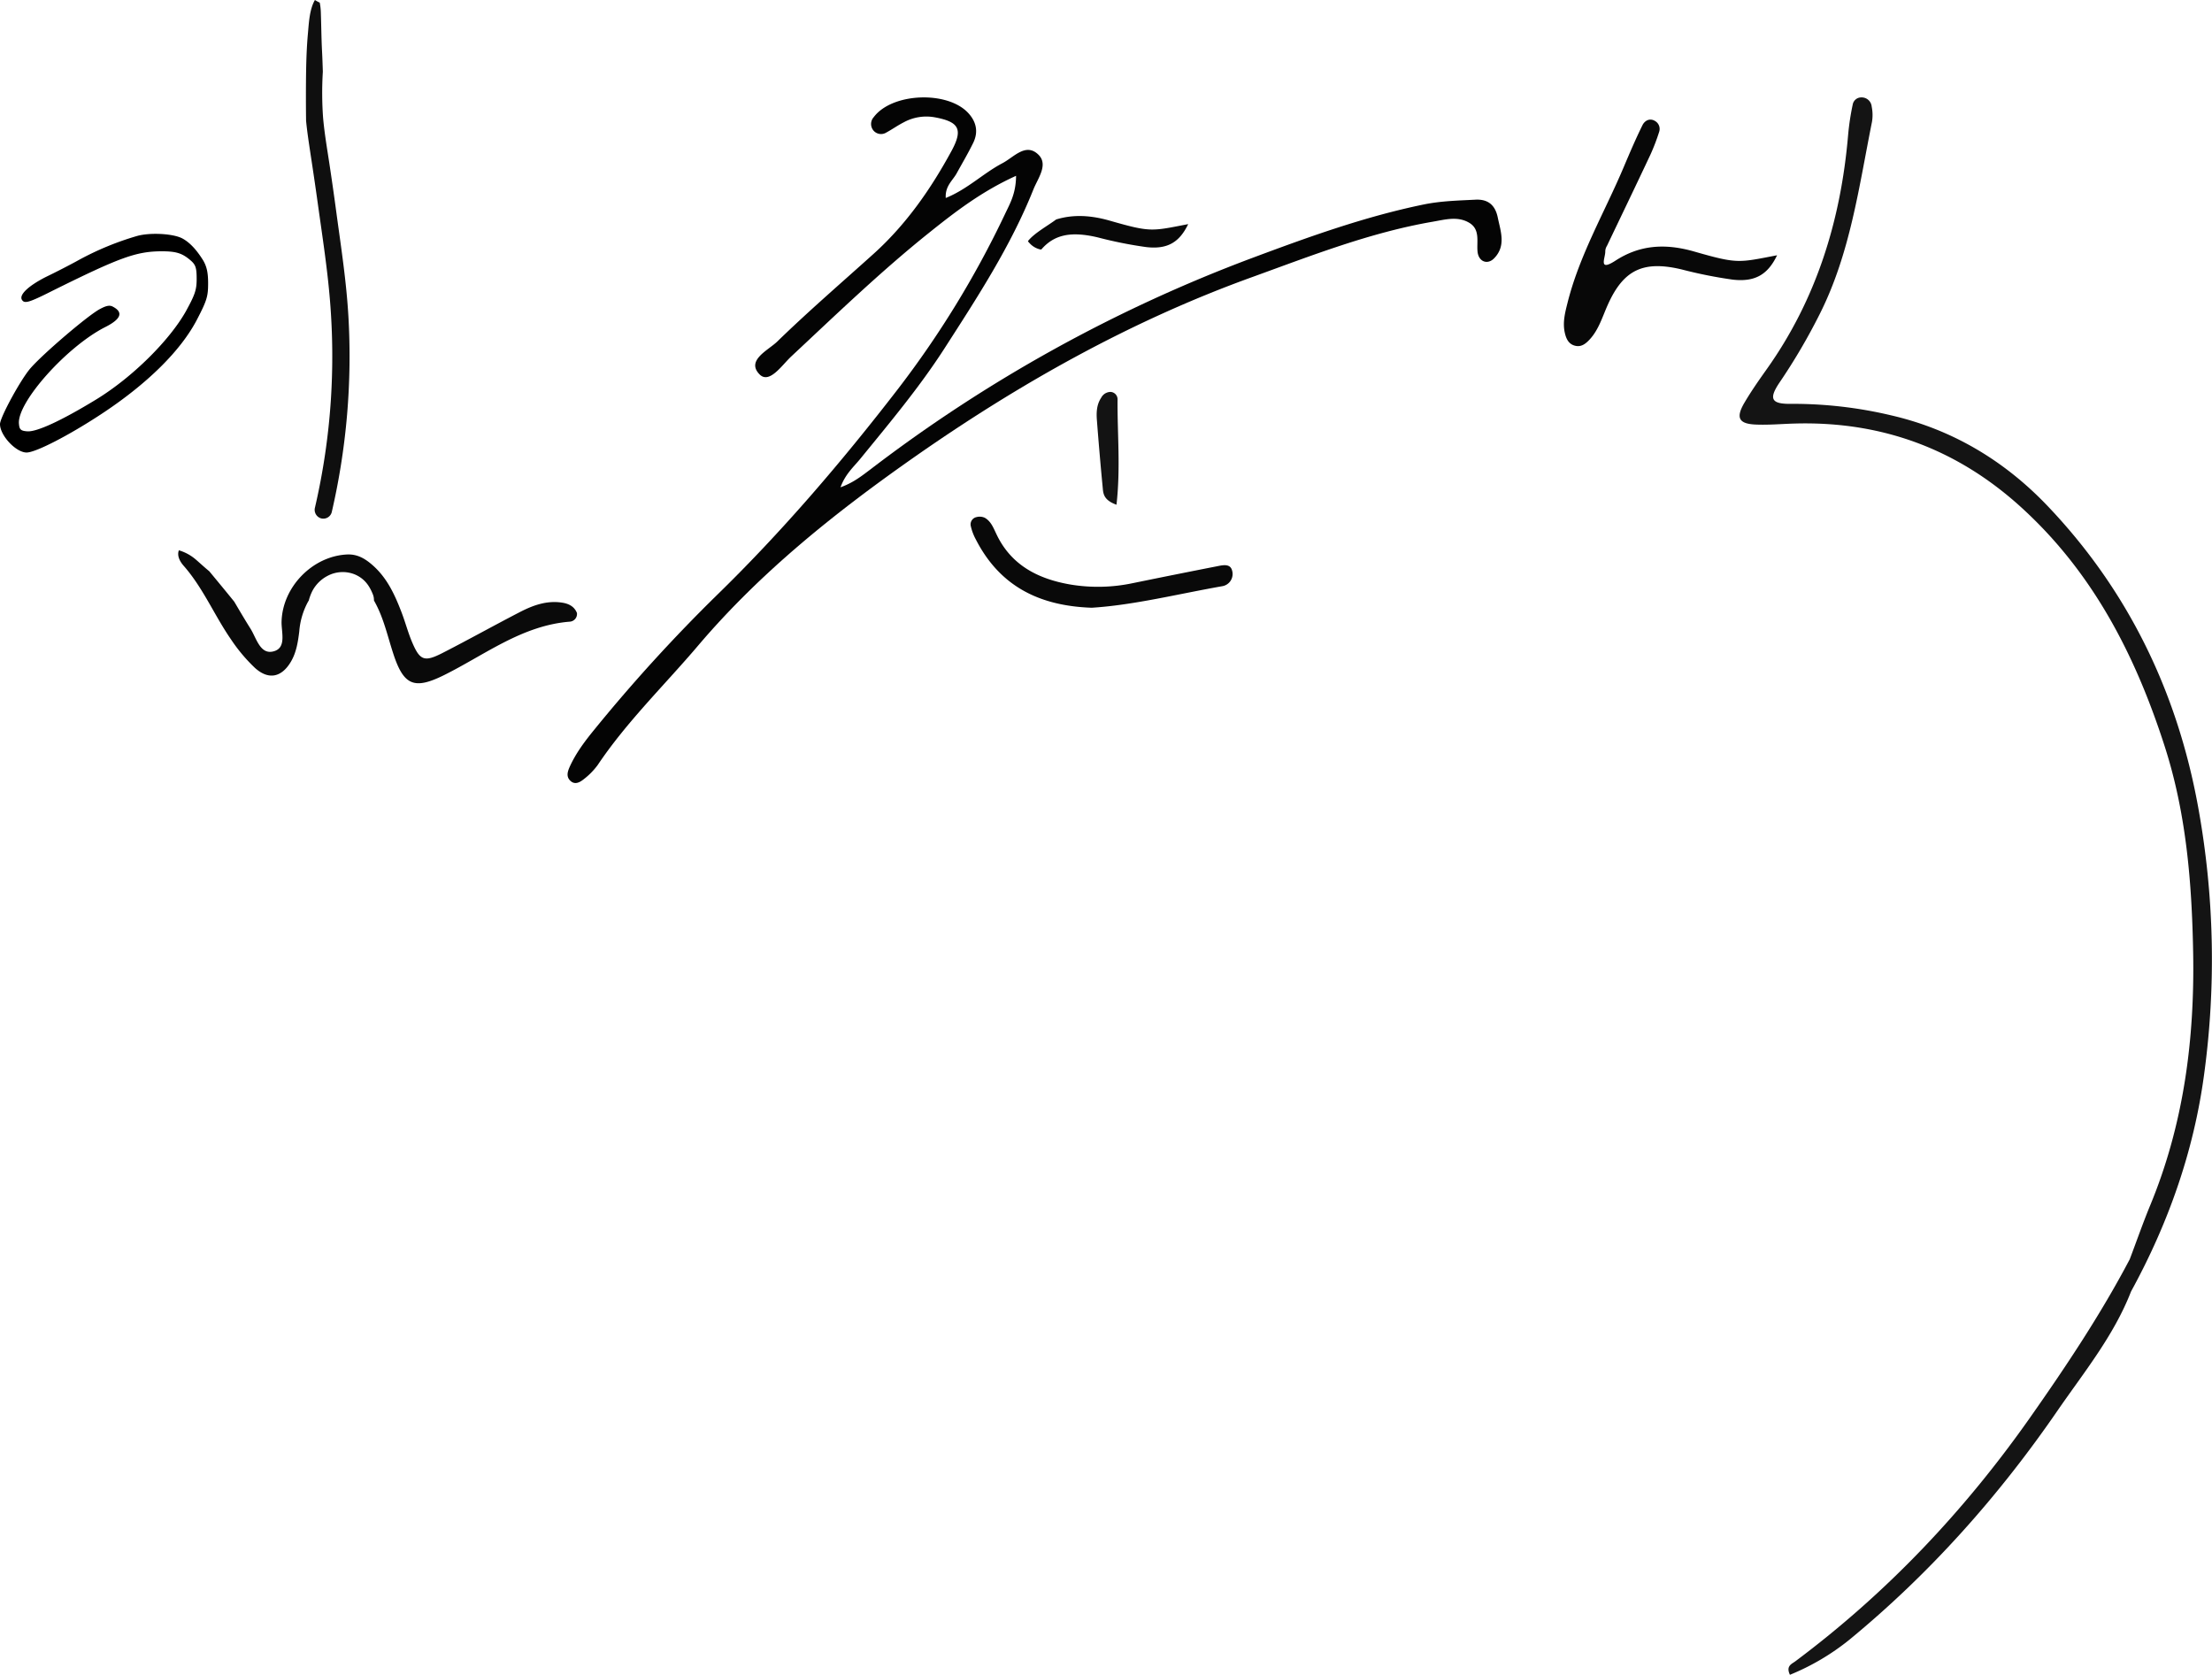
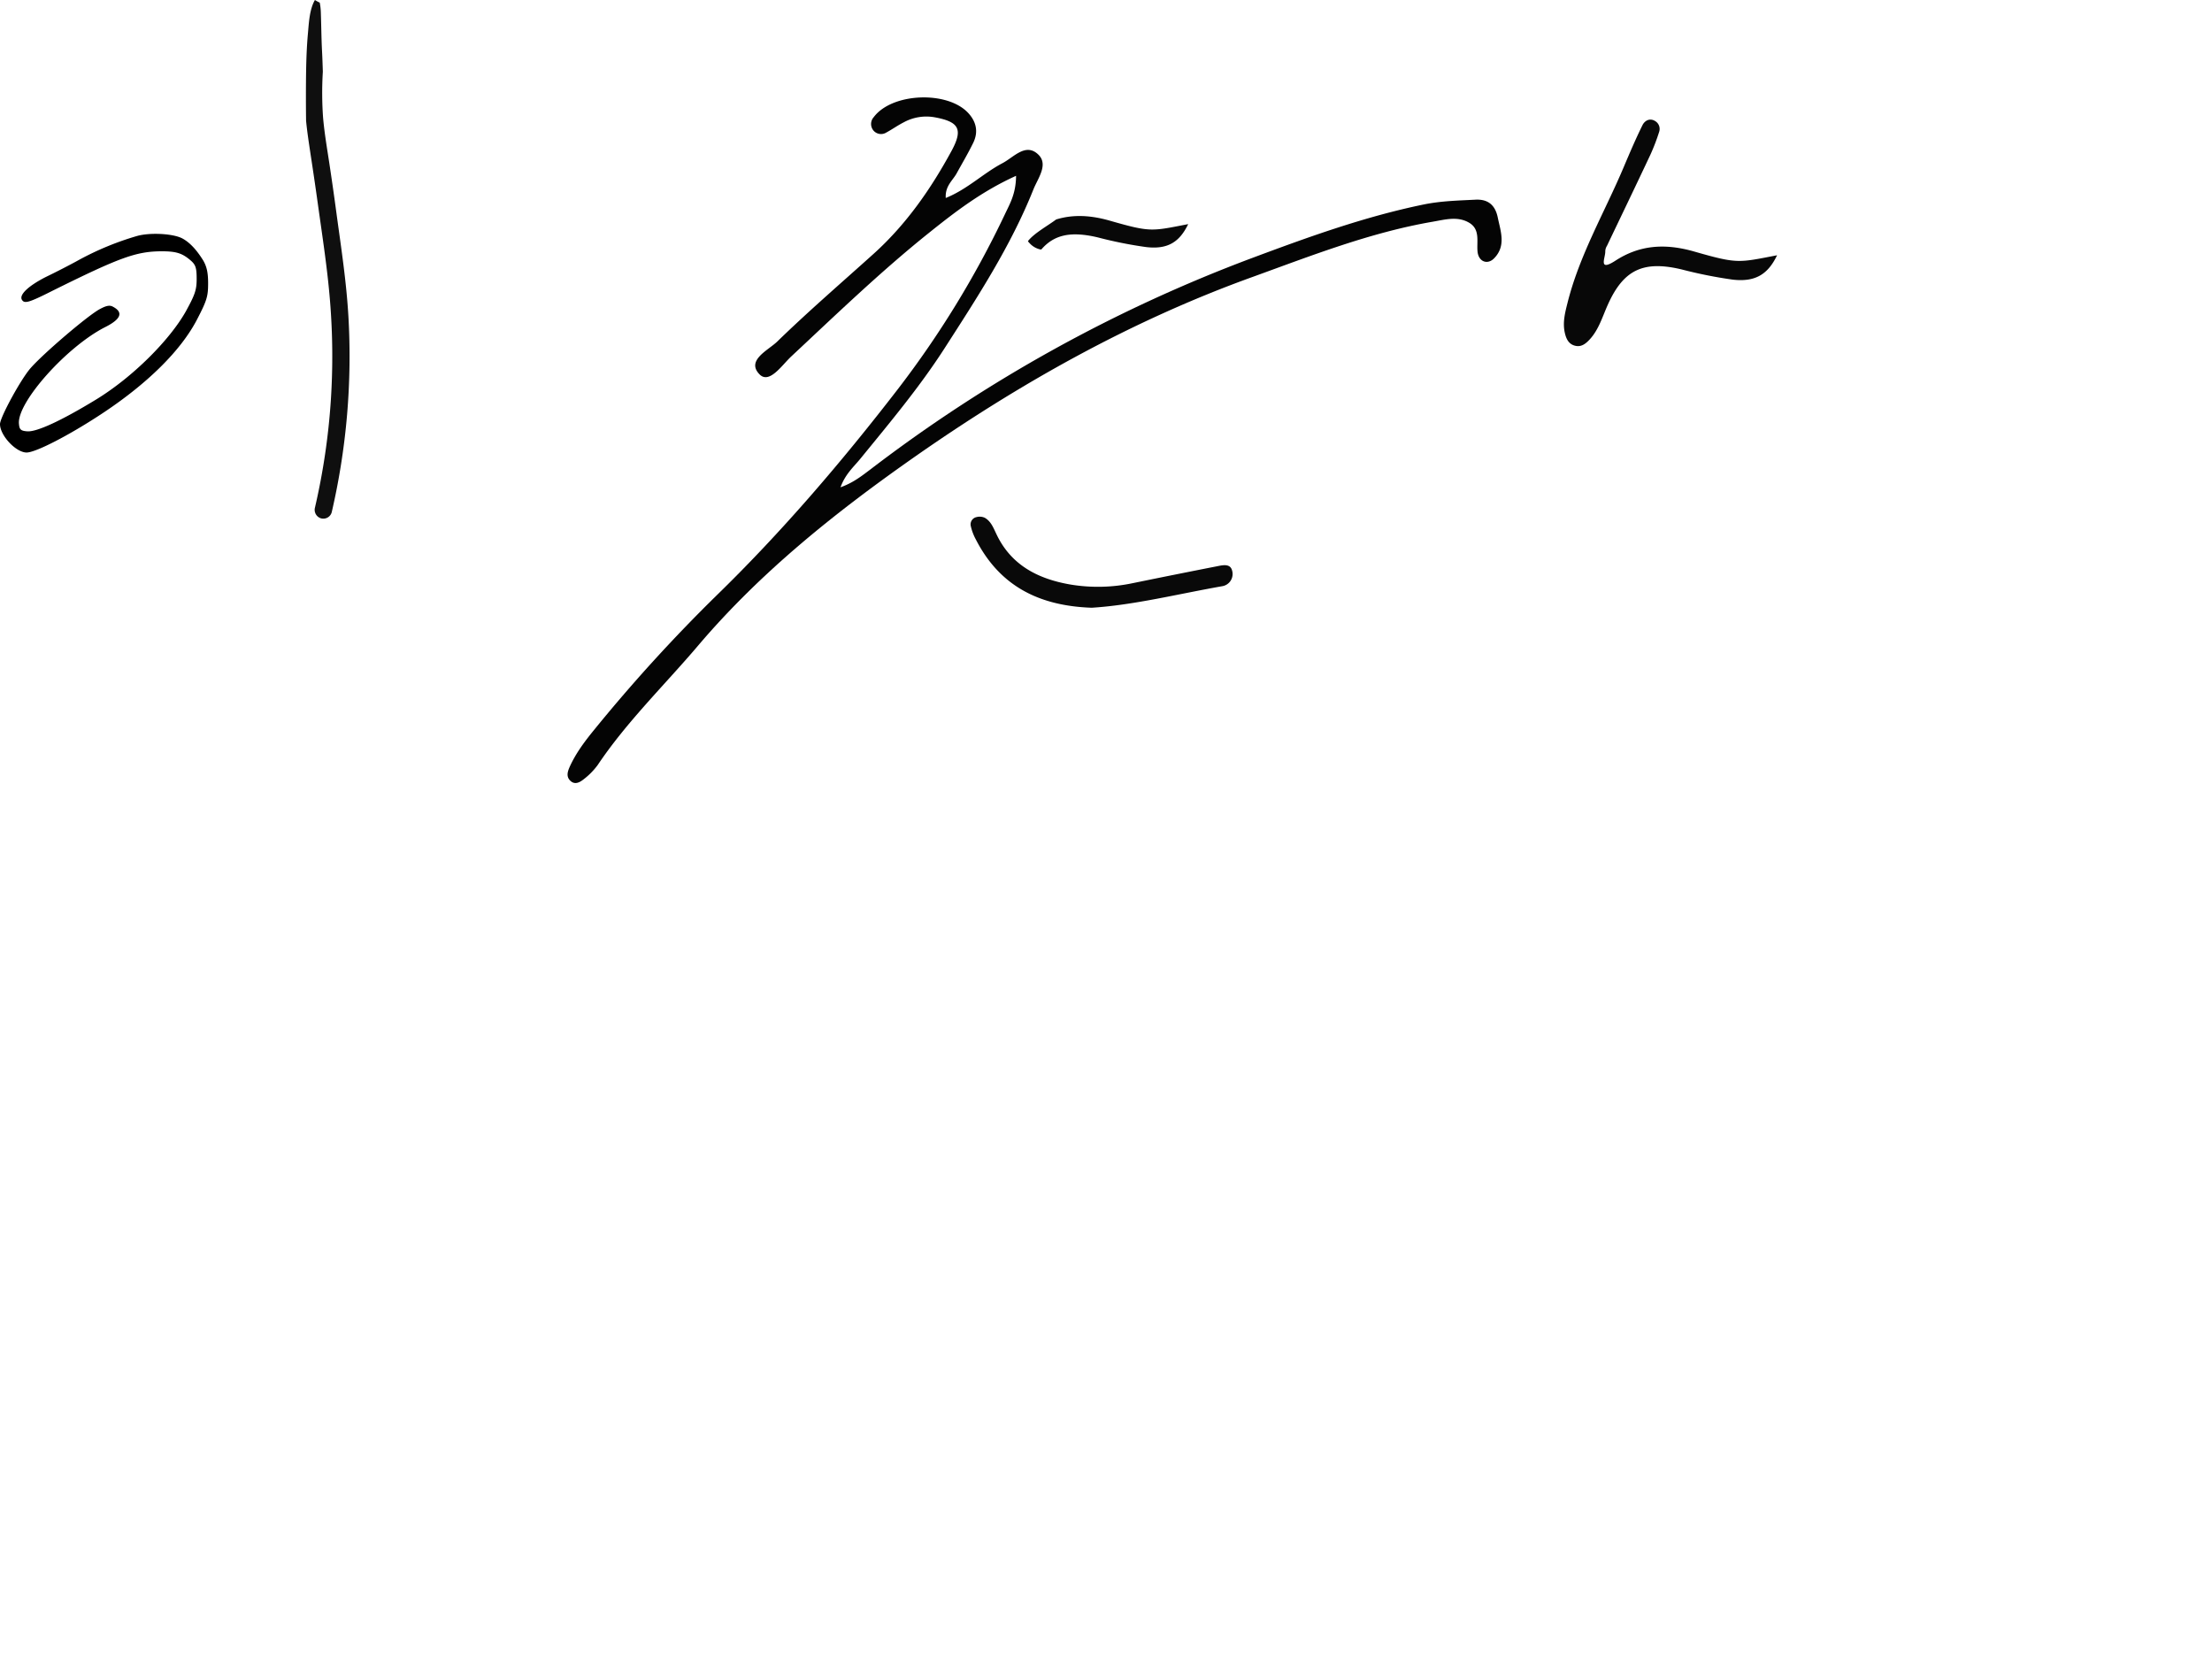
<svg xmlns="http://www.w3.org/2000/svg" viewBox="0 0 762.59 577.36">
  <path d="M350.29,60.61c-11.81,5.34-21,12.43-30,19.64-16.65,13.33-32,28.15-47.56,42.68-3.2,3-7.54,9.61-10.92,6.08-4.61-4.8,3-8.25,6.09-11.21,10.73-10.44,22.09-20.22,33.22-30.25,11.29-10.16,19.83-22.44,27-35.67,4-7.44,2.38-9.93-5.9-11.45a16.28,16.28,0,0,0-10.62,1.72c-2.08,1.05-4,2.44-6,3.51a3.43,3.43,0,0,1-4.53-.73,3.52,3.52,0,0,1,.17-4.57c6.33-8.44,25.65-9.17,32.71-1.24,2.74,3.07,3.34,6.51,1.55,10.16s-3.78,7-5.71,10.51c-1.38,2.48-4,4.35-3.74,8.46,7.46-3,12.93-8.52,19.56-12,3.94-2.08,8-7.11,12.31-3,3.63,3.42-.11,8.22-1.63,12-7.82,19.59-19.3,37.17-30.66,54.83-8.69,13.5-18.95,25.71-29.05,38.1-2.29,2.8-5.13,5.22-6.82,9.81,4.43-1.57,7.43-4,10.44-6.26A511.52,511.52,0,0,1,431.7,88.93C451,81.72,470.46,74.68,490.78,70.5c5.94-1.22,11.88-1.36,17.86-1.66,4.51-.24,6.85,2,7.71,6.11,1,4.83,2.94,9.84-1.28,14.13-2.26,2.28-5.28,1.15-5.67-2.23s1-7.67-2.8-10c-4-2.44-8.41-1.15-12.66-.42-21.47,3.7-41.65,11.63-62,19-42,15.13-80.54,36.8-116.94,62.29-27,18.93-52.76,39.45-74.32,64.83-11.62,13.69-24.59,26.22-34.66,41.23a24.4,24.4,0,0,1-4.87,4.92c-1.26,1-2.94,1.93-4.48.5s-1-3.12-.36-4.64c2.18-4.92,5.42-9.18,8.8-13.3a557.62,557.62,0,0,1,41.69-45.76c22.74-22.12,43.31-46.18,62.62-71.2a332.67,332.67,0,0,0,37-60.39C348.11,70.3,350.25,66.84,350.29,60.61Z" style="fill:#040404" />
-   <path d="M193.89,207.77c-5.23-.85-10,.84-14.52,3.16-8.94,4.62-17.74,9.53-26.7,14.12-6.4,3.28-7.91,2.69-10.65-3.8-1.39-3.31-2.3-6.82-3.59-10.17-2.33-6.08-5-11.93-10.1-16.35-2.53-2.2-5.18-3.75-8.7-3.58-11.92.58-22.25,11.22-22.56,23.15-.09,3.74,1.86,9.24-3,10.3-4.42,1-5.71-4.69-7.7-7.86s-3.77-6.2-5.61-9.32c-2.84-3.52-5.73-7-8.62-10.5-1.54-1.24-3-2.62-4.6-4a15.79,15.79,0,0,0-5.87-3.21c-.69,1.75.22,3.7,1.59,5.27,6.74,7.65,10.61,17.09,16.32,25.36a57.52,57.52,0,0,0,8.29,9.89c4.7,4.27,9.23,3.31,12.44-2.15,1.86-3.17,2.42-6.78,2.86-10.34a25.47,25.47,0,0,1,3-10.26c.09-.15.18-.3.28-.45a16.54,16.54,0,0,1,1.2-3.23,12.35,12.35,0,0,1,5.36-5.32,11.12,11.12,0,0,1,9.28-.47c3.24,1.37,5,3.72,6.26,6.9a5.26,5.26,0,0,1,.37,2.08l.59,1.1c2.88,5.45,4.18,11.47,6.08,17.27,3.59,11,7.25,12.46,17.52,7.37,14.09-7,26.83-17.1,43.34-18.42a2.66,2.66,0,0,0,2.45-3C198,209.07,196.09,208.12,193.89,207.77Z" style="fill:#0a0a0a" />
-   <path d="M757.76,277.92c-7.22-39.47-24.1-74.35-51.77-103.41-14.76-15.51-32.74-26.44-54.12-31.35a146.32,146.32,0,0,0-34.54-3.94c-6.73.08-7.63-1.77-3.76-7.46a207.17,207.17,0,0,0,13.88-23.69C637.89,87.24,640.87,64.42,645.37,42a14.44,14.44,0,0,0-.1-5.24,3.47,3.47,0,0,0-3.56-3.18,3,3,0,0,0-3,2.54,87.63,87.63,0,0,0-1.57,10.42c-2.51,29.35-10.89,56.64-28.15,80.86-2.65,3.73-5.28,7.5-7.6,11.44-3,5.1-2,7.22,3.69,7.51,4.56.22,9.16-.22,13.74-.34q45.54-1.26,78.94,29.75c24.28,22.45,38.65,50.78,48.58,81.72,7.4,23.07,9.32,46.89,9.75,70.95.54,29.93-3.25,59.06-14.74,86.93-2.55,6.17-4.75,12.5-7.12,18.75-10,19-21.94,36.9-34.3,54.49-22.65,32.23-49.38,60.5-81,84.12-1.23.92-3.31,1.59-1.85,4.64a81.55,81.55,0,0,0,20.59-12.16c27.68-22.79,51.29-49.3,71.56-78.75,9.15-13.29,19.5-25.93,25.45-41.23h0c12.82-23.4,21.6-48.24,25.17-74.68A293.42,293.42,0,0,0,757.76,277.92Z" style="fill:#141414" />
  <path d="M556.8,89.94c8.54-5.6,17.4-6.06,27.24-3.24,15.08,4.32,15.21,3.87,28.61,1.3-3.17,6.61-7.55,9.31-15.37,8.39a155.79,155.79,0,0,1-17.58-3.52c-13.13-3.12-20,.08-25.43,12.24-1.87,4.16-3.12,8.65-6.37,12.07-1.22,1.28-2.64,2.43-4.6,2.07-2.44-.46-3.33-2.35-3.82-4.49-.82-3.57.08-7,.94-10.41,4.15-16.55,12.81-31.23,19.37-46.77,2.05-4.85,4.12-9.69,6.44-14.4.79-1.6,2.54-2.62,4.43-1.42A3.15,3.15,0,0,1,572,45.44,69.15,69.15,0,0,1,569,53.28c-4.94,10.52-10,21-15,31.48a3.66,3.66,0,0,0-.58,1.86C553.53,88.73,550.84,93.76,556.8,89.94Z" style="fill:#080808" />
  <path d="M376.38,209.51c-18.6-.63-31.93-7.81-40-23.62a17.72,17.72,0,0,1-1.72-4.63,2.56,2.56,0,0,1,2-3,4.21,4.21,0,0,1,2.81.22c2.15,1.19,3,3.47,4,5.55,5,10.69,14.19,15.44,25.16,17.41a57.84,57.84,0,0,0,21.82-.39q14.65-3,29.34-5.88c2-.4,4.43-.88,5,1.6a4.25,4.25,0,0,1-3.4,5.31C406,204.79,390.81,208.61,376.38,209.51Z" style="fill:#090909" />
-   <path d="M384.91,174c-4.16-1.5-4.53-3.54-4.71-5.48q-1.14-11.86-2.05-23.75c-.2-2.64-.08-5.32,1.49-7.66a3.68,3.68,0,0,1,3.23-2,2.55,2.55,0,0,1,2.41,2.67C385.19,149.58,386.35,161.38,384.91,174Z" style="fill:#131313" />
  <path d="M116.15,74.65Q115,66,113.7,57.37c-.83-5.61-1.83-11.2-2.32-16.86a119.15,119.15,0,0,1-.08-15.81c-.08-2.37-.15-4.74-.28-7.11-.22-4.32-.25-8.63-.4-12.95A21,21,0,0,0,110.23.9,11.36,11.36,0,0,1,108.8.14L108.57,0c-1.89,3.23-2.09,8-2.42,11.63-.41,4.52-.56,9-.63,13.59-.07,5.46-.07,10.93,0,16.4.38,3.94,1,7.86,1.58,11.77q1.31,8.49,2.49,17c1.56,11.16,3.3,22.34,4.2,33.57a233.87,233.87,0,0,1,.29,33.69A231.12,231.12,0,0,1,108.58,175a3.06,3.06,0,0,0,2.09,3.69,3,3,0,0,0,3.69-2.09,238.32,238.32,0,0,0,5.74-67.77C119.42,97.34,117.71,86,116.15,74.65Z" style="fill:#0f0f0f" />
  <path d="M47.46,81.29a100.35,100.35,0,0,0-20.34,8.37c-2.87,1.6-8,4.23-11.33,5.83-5.9,3-9.33,6.14-8.21,7.89.87,1.36,2.31,1,10.45-3.11C41.32,88.71,47,86.63,55.83,86.63c5.11,0,7.18.72,10.21,3.43,1.44,1.36,1.76,2.47,1.76,6.06,0,3.83-.56,5.43-3.75,11.25-5.66,10-18.27,22.57-30.71,30.23C21.22,145,12.6,149,9.33,148.69c-2.15-.16-2.63-.64-2.79-2.48-.88-7.33,16.51-26.8,29.83-33.5q8-4.06,2.63-6.94c-1.11-.63-2.23-.47-4.46.72-3.83,1.92-19.47,15.24-24,20.42C7.18,130.74,0,143.9,0,146.21,0,150.12,5.5,156,9.17,156c3.11,0,14.44-5.82,25.61-13.16C50.89,132.26,62.45,120.77,68,110c3.35-6.46,3.75-7.89,3.75-12.36,0-3.67-.48-5.74-1.68-7.82-2.31-3.75-4.71-6.3-7.26-7.65C59.74,80.57,52.08,80.09,47.46,81.29Z" />
  <path d="M382.56,76.06c-6.54-1.87-12.61-2.2-18.45-.4-3.06,2.28-7.69,4.8-9.73,7.48a4.3,4.3,0,0,0,.61.73A7,7,0,0,0,358.68,86,2.61,2.61,0,0,0,359,86c4.53-5.24,10.41-6.31,19.5-4.15a143.55,143.55,0,0,0,16.61,3.32c7.39.88,11.52-1.67,14.52-7.91C396.92,79.72,396.8,80.14,382.56,76.06Z" style="fill:#080808" />
</svg>